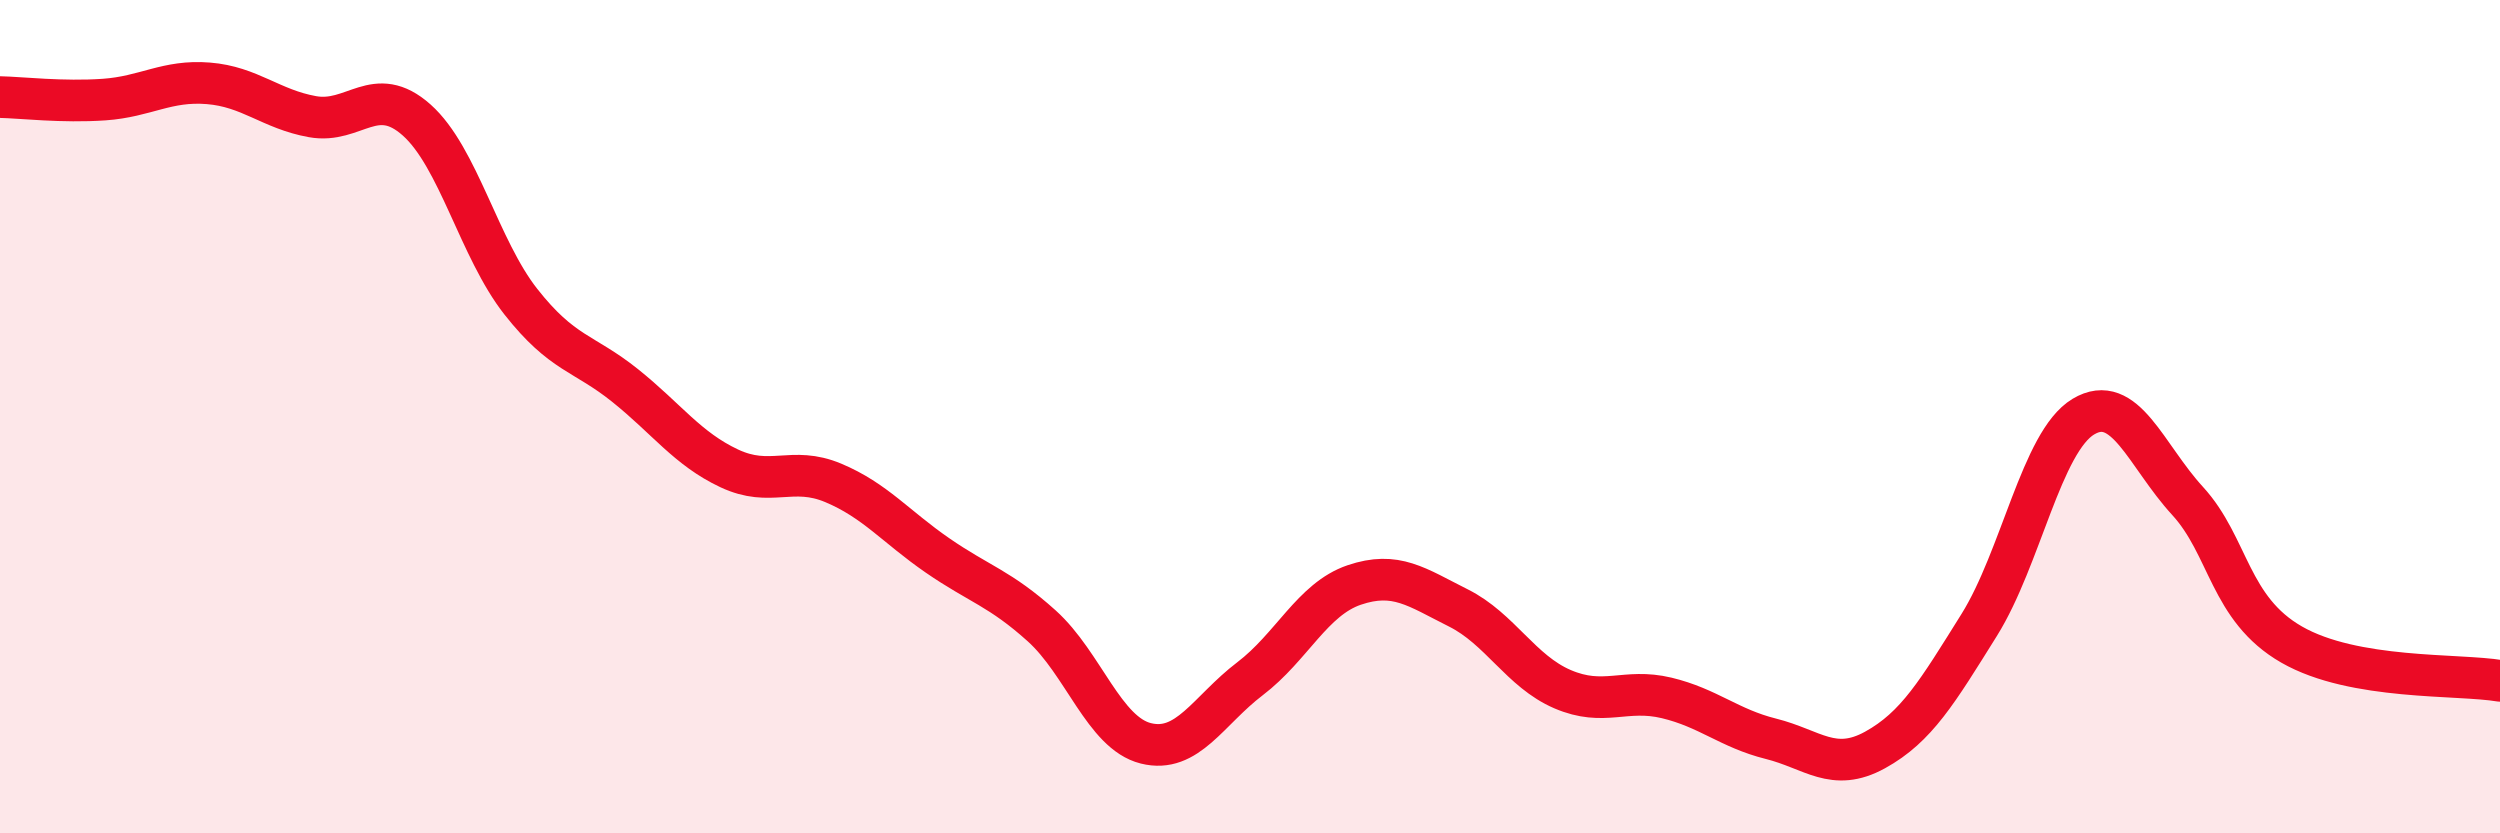
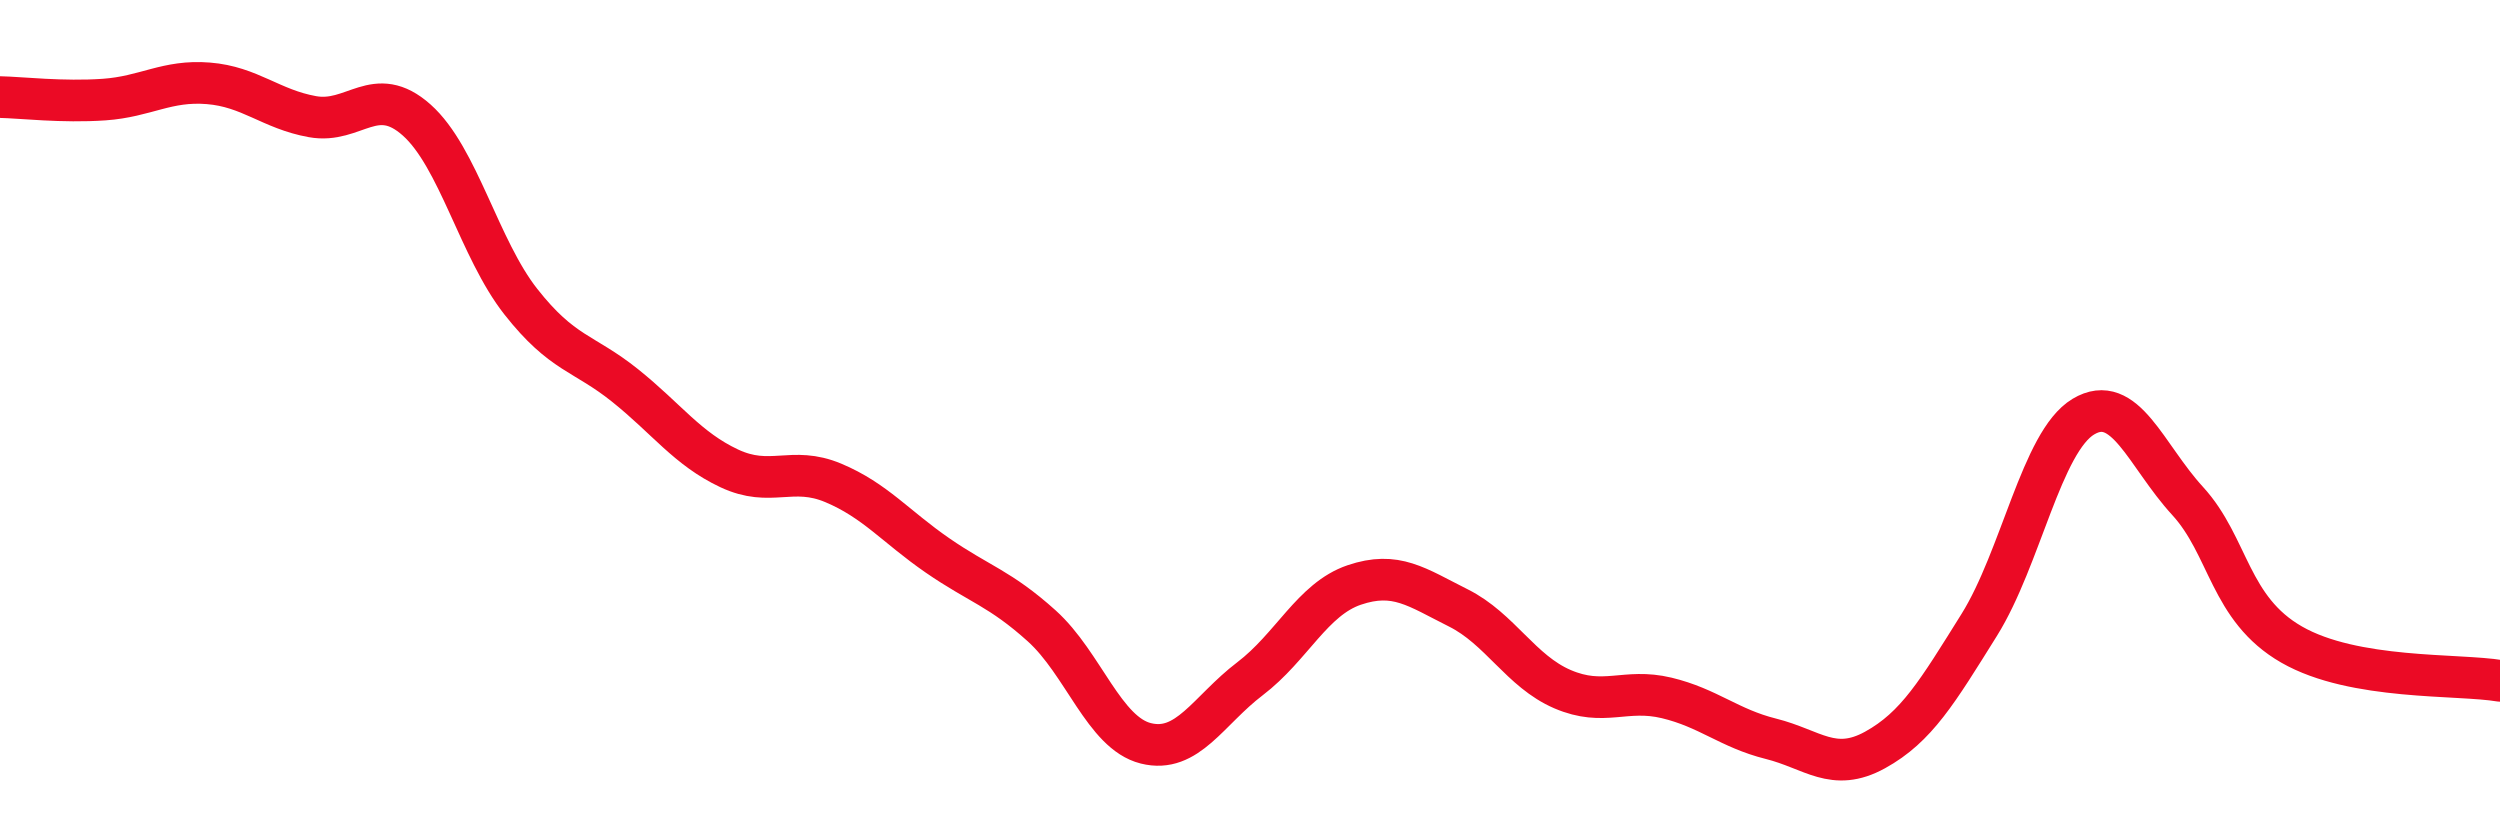
<svg xmlns="http://www.w3.org/2000/svg" width="60" height="20" viewBox="0 0 60 20">
-   <path d="M 0,2.33 C 0.5,2.34 1.5,2.46 2.5,2.39 C 3.5,2.32 4,1.92 5,2 C 6,2.08 6.5,2.62 7.5,2.8 C 8.5,2.98 9,1.99 10,2.88 C 11,3.77 11.5,5.97 12.5,7.24 C 13.5,8.51 14,8.45 15,9.25 C 16,10.05 16.5,10.77 17.5,11.24 C 18.5,11.71 19,11.17 20,11.59 C 21,12.01 21.5,12.64 22.5,13.33 C 23.5,14.02 24,14.12 25,15.02 C 26,15.92 26.5,17.59 27.5,17.84 C 28.5,18.09 29,17.05 30,16.29 C 31,15.53 31.5,14.38 32.5,14.04 C 33.5,13.7 34,14.09 35,14.59 C 36,15.09 36.5,16.11 37.5,16.54 C 38.5,16.97 39,16.51 40,16.75 C 41,16.99 41.5,17.48 42.5,17.73 C 43.5,17.98 44,18.55 45,18 C 46,17.45 46.5,16.6 47.5,15 C 48.5,13.4 49,10.6 50,10 C 51,9.4 51.5,10.93 52.5,12.02 C 53.5,13.11 53.5,14.61 55,15.47 C 56.5,16.33 59,16.17 60,16.34L60 20L0 20Z" fill="#EB0A25" opacity="0.1" stroke-linecap="round" stroke-linejoin="round" />
  <path d="M 0,2.33 C 0.5,2.34 1.5,2.46 2.5,2.39 C 3.5,2.32 4,1.92 5,2 C 6,2.08 6.5,2.62 7.5,2.8 C 8.5,2.98 9,1.99 10,2.88 C 11,3.77 11.5,5.97 12.5,7.24 C 13.5,8.51 14,8.45 15,9.25 C 16,10.05 16.5,10.77 17.5,11.24 C 18.5,11.71 19,11.17 20,11.59 C 21,12.01 21.5,12.64 22.5,13.33 C 23.5,14.02 24,14.12 25,15.02 C 26,15.92 26.5,17.59 27.5,17.84 C 28.5,18.09 29,17.05 30,16.29 C 31,15.53 31.5,14.38 32.5,14.04 C 33.5,13.7 34,14.09 35,14.59 C 36,15.09 36.5,16.11 37.5,16.54 C 38.5,16.97 39,16.51 40,16.75 C 41,16.99 41.5,17.48 42.5,17.73 C 43.5,17.98 44,18.55 45,18 C 46,17.45 46.5,16.6 47.5,15 C 48.5,13.4 49,10.6 50,10 C 51,9.4 51.5,10.93 52.5,12.02 C 53.5,13.11 53.5,14.61 55,15.47 C 56.5,16.33 59,16.17 60,16.34" stroke="#EB0A25" stroke-width="1" fill="none" stroke-linecap="round" stroke-linejoin="round" />
</svg>